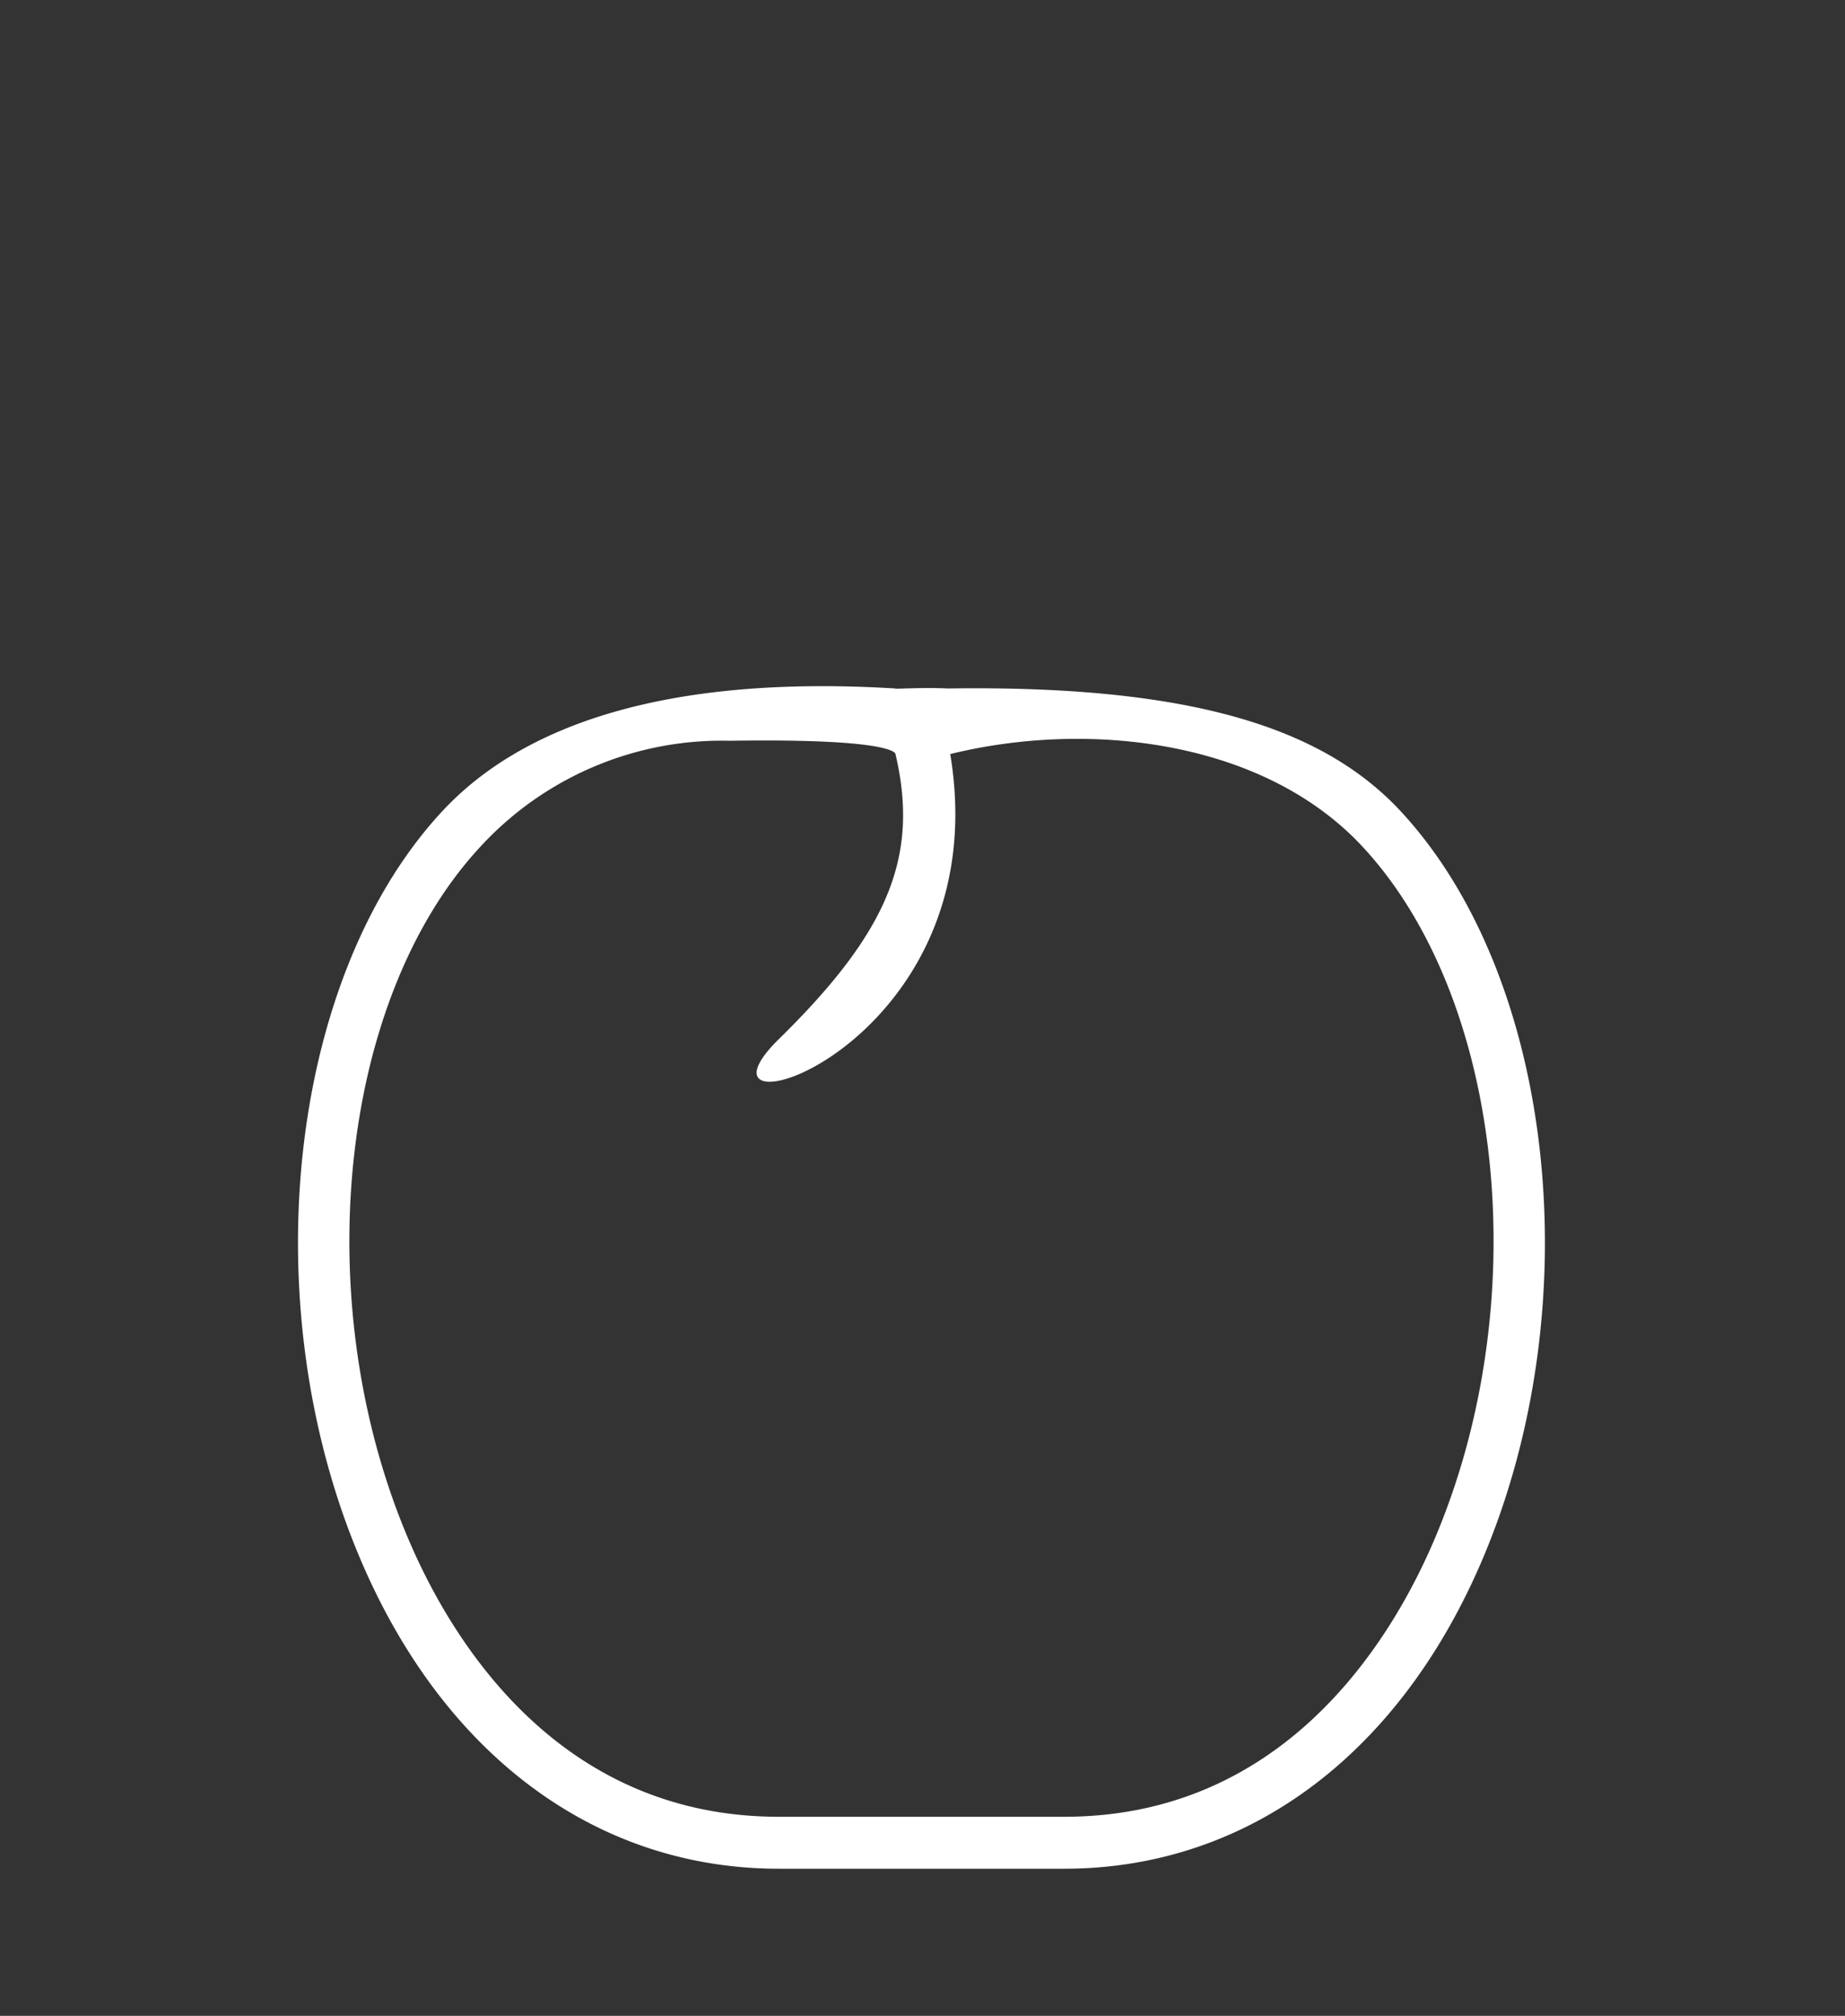
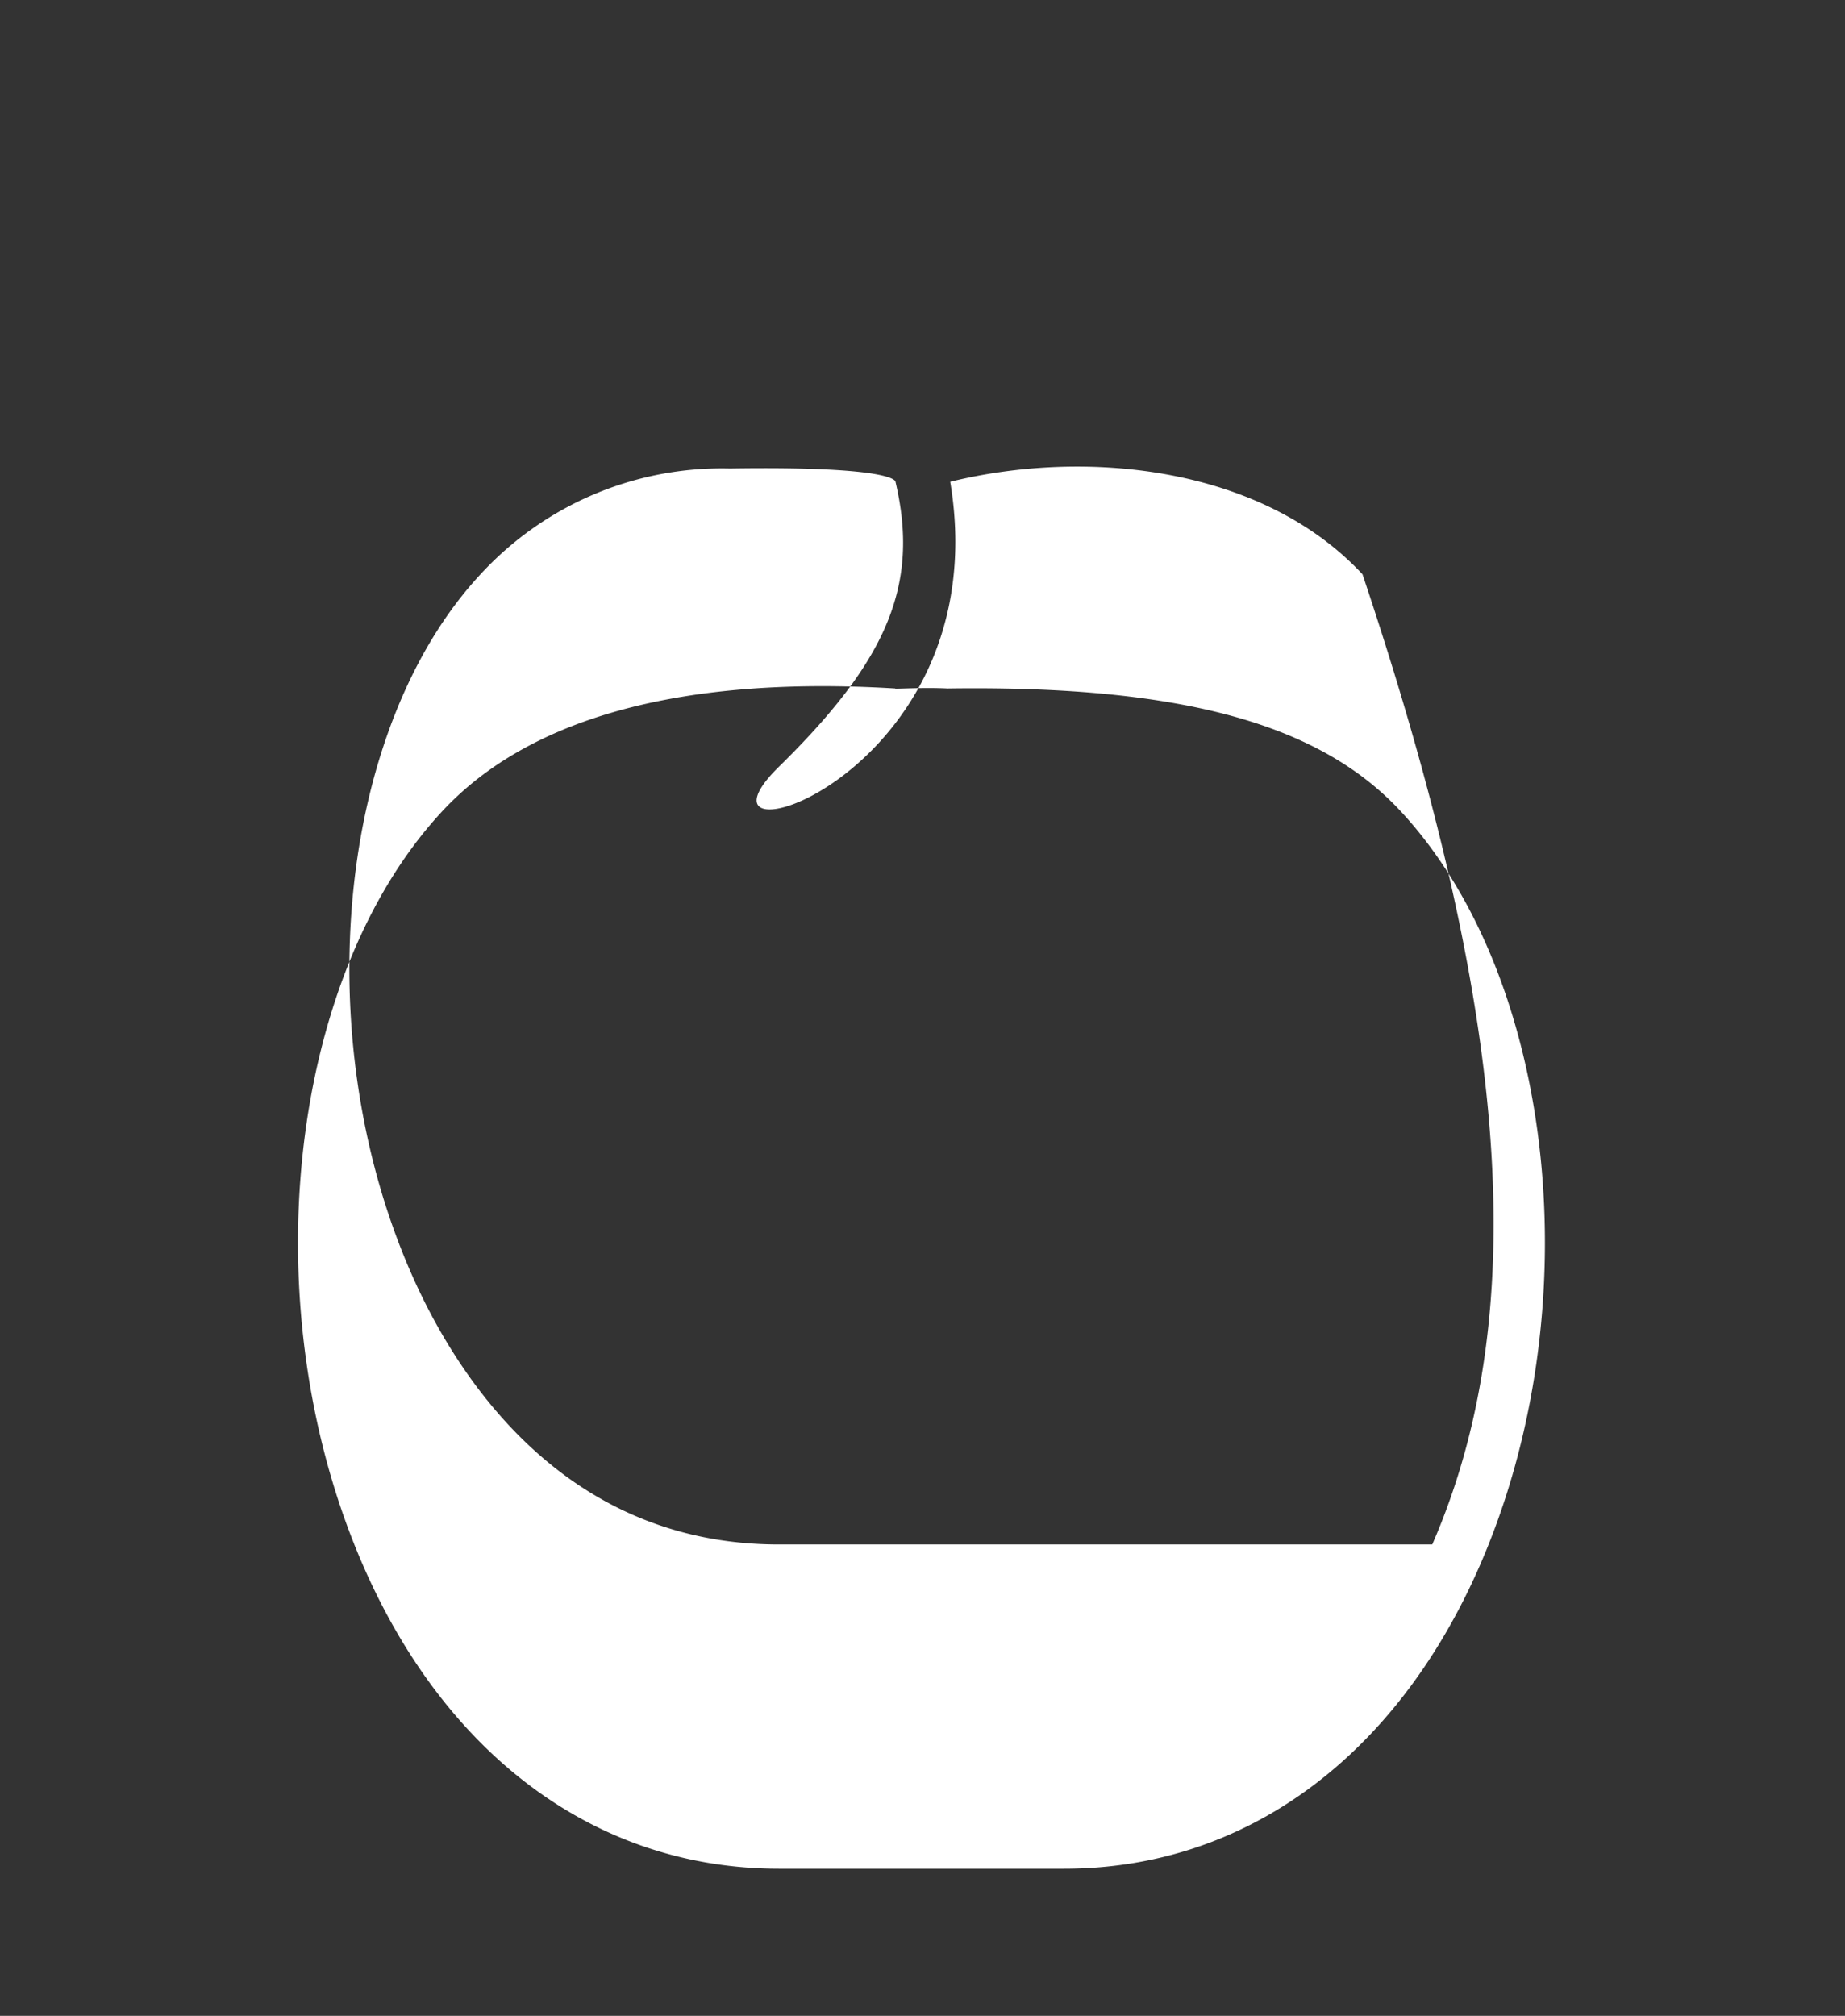
<svg xmlns="http://www.w3.org/2000/svg" width="65" height="71" viewBox="0 0 65 71">
  <rect x="0" y="0" width="65" height="71" fill="#333333" stroke="none" />
  <g id="Grupo_1248" data-name="Grupo 1248" transform="translate(-369 -642)">
-     <rect id="Retângulo_179" data-name="Retângulo 179" width="65" height="71" transform="translate(369 642)" fill="none" />
    <g id="Grupo_1233" data-name="Grupo 1233" transform="translate(371.479 649.198)">
-       <path id="Caminho_604" data-name="Caminho 604" d="M46.866,21.373C44.112,18.41,39.43,16.929,30.9,17.051c-.9-.047-1.951.031-1.832,0-8.229-.5-13.213,1.36-15.965,4.323-5.485,5.9-6.712,17.569-2.795,26.555,2.962,6.795,8.3,10.692,14.651,10.692H35.012c6.347,0,11.687-3.9,14.648-10.691C53.578,38.943,52.35,27.277,46.866,21.373ZM47.98,47.2c-1.561,3.581-5.323,9.591-12.968,9.591H24.96c-7.647,0-11.409-6.01-12.971-9.593-3.649-8.369-2.57-19.165,2.457-24.575a11.56,11.56,0,0,1,8.792-3.73c5.892-.09,5.831.468,5.831.468h0c.851,3.615-.27,6.275-4.109,10.04s7.782.463,6.038-10.04c4.886-1.2,11.036-.494,14.525,3.261C50.551,28.032,51.63,38.827,47.98,47.2Z" transform="translate(0 0)" fill="#fff" />
+       <path id="Caminho_604" data-name="Caminho 604" d="M46.866,21.373C44.112,18.41,39.43,16.929,30.9,17.051c-.9-.047-1.951.031-1.832,0-8.229-.5-13.213,1.36-15.965,4.323-5.485,5.9-6.712,17.569-2.795,26.555,2.962,6.795,8.3,10.692,14.651,10.692H35.012c6.347,0,11.687-3.9,14.648-10.691C53.578,38.943,52.35,27.277,46.866,21.373ZM47.98,47.2H24.96c-7.647,0-11.409-6.01-12.971-9.593-3.649-8.369-2.57-19.165,2.457-24.575a11.56,11.56,0,0,1,8.792-3.73c5.892-.09,5.831.468,5.831.468h0c.851,3.615-.27,6.275-4.109,10.04s7.782.463,6.038-10.04c4.886-1.2,11.036-.494,14.525,3.261C50.551,28.032,51.63,38.827,47.98,47.2Z" transform="translate(0 0)" fill="#fff" />
    </g>
  </g>
</svg>